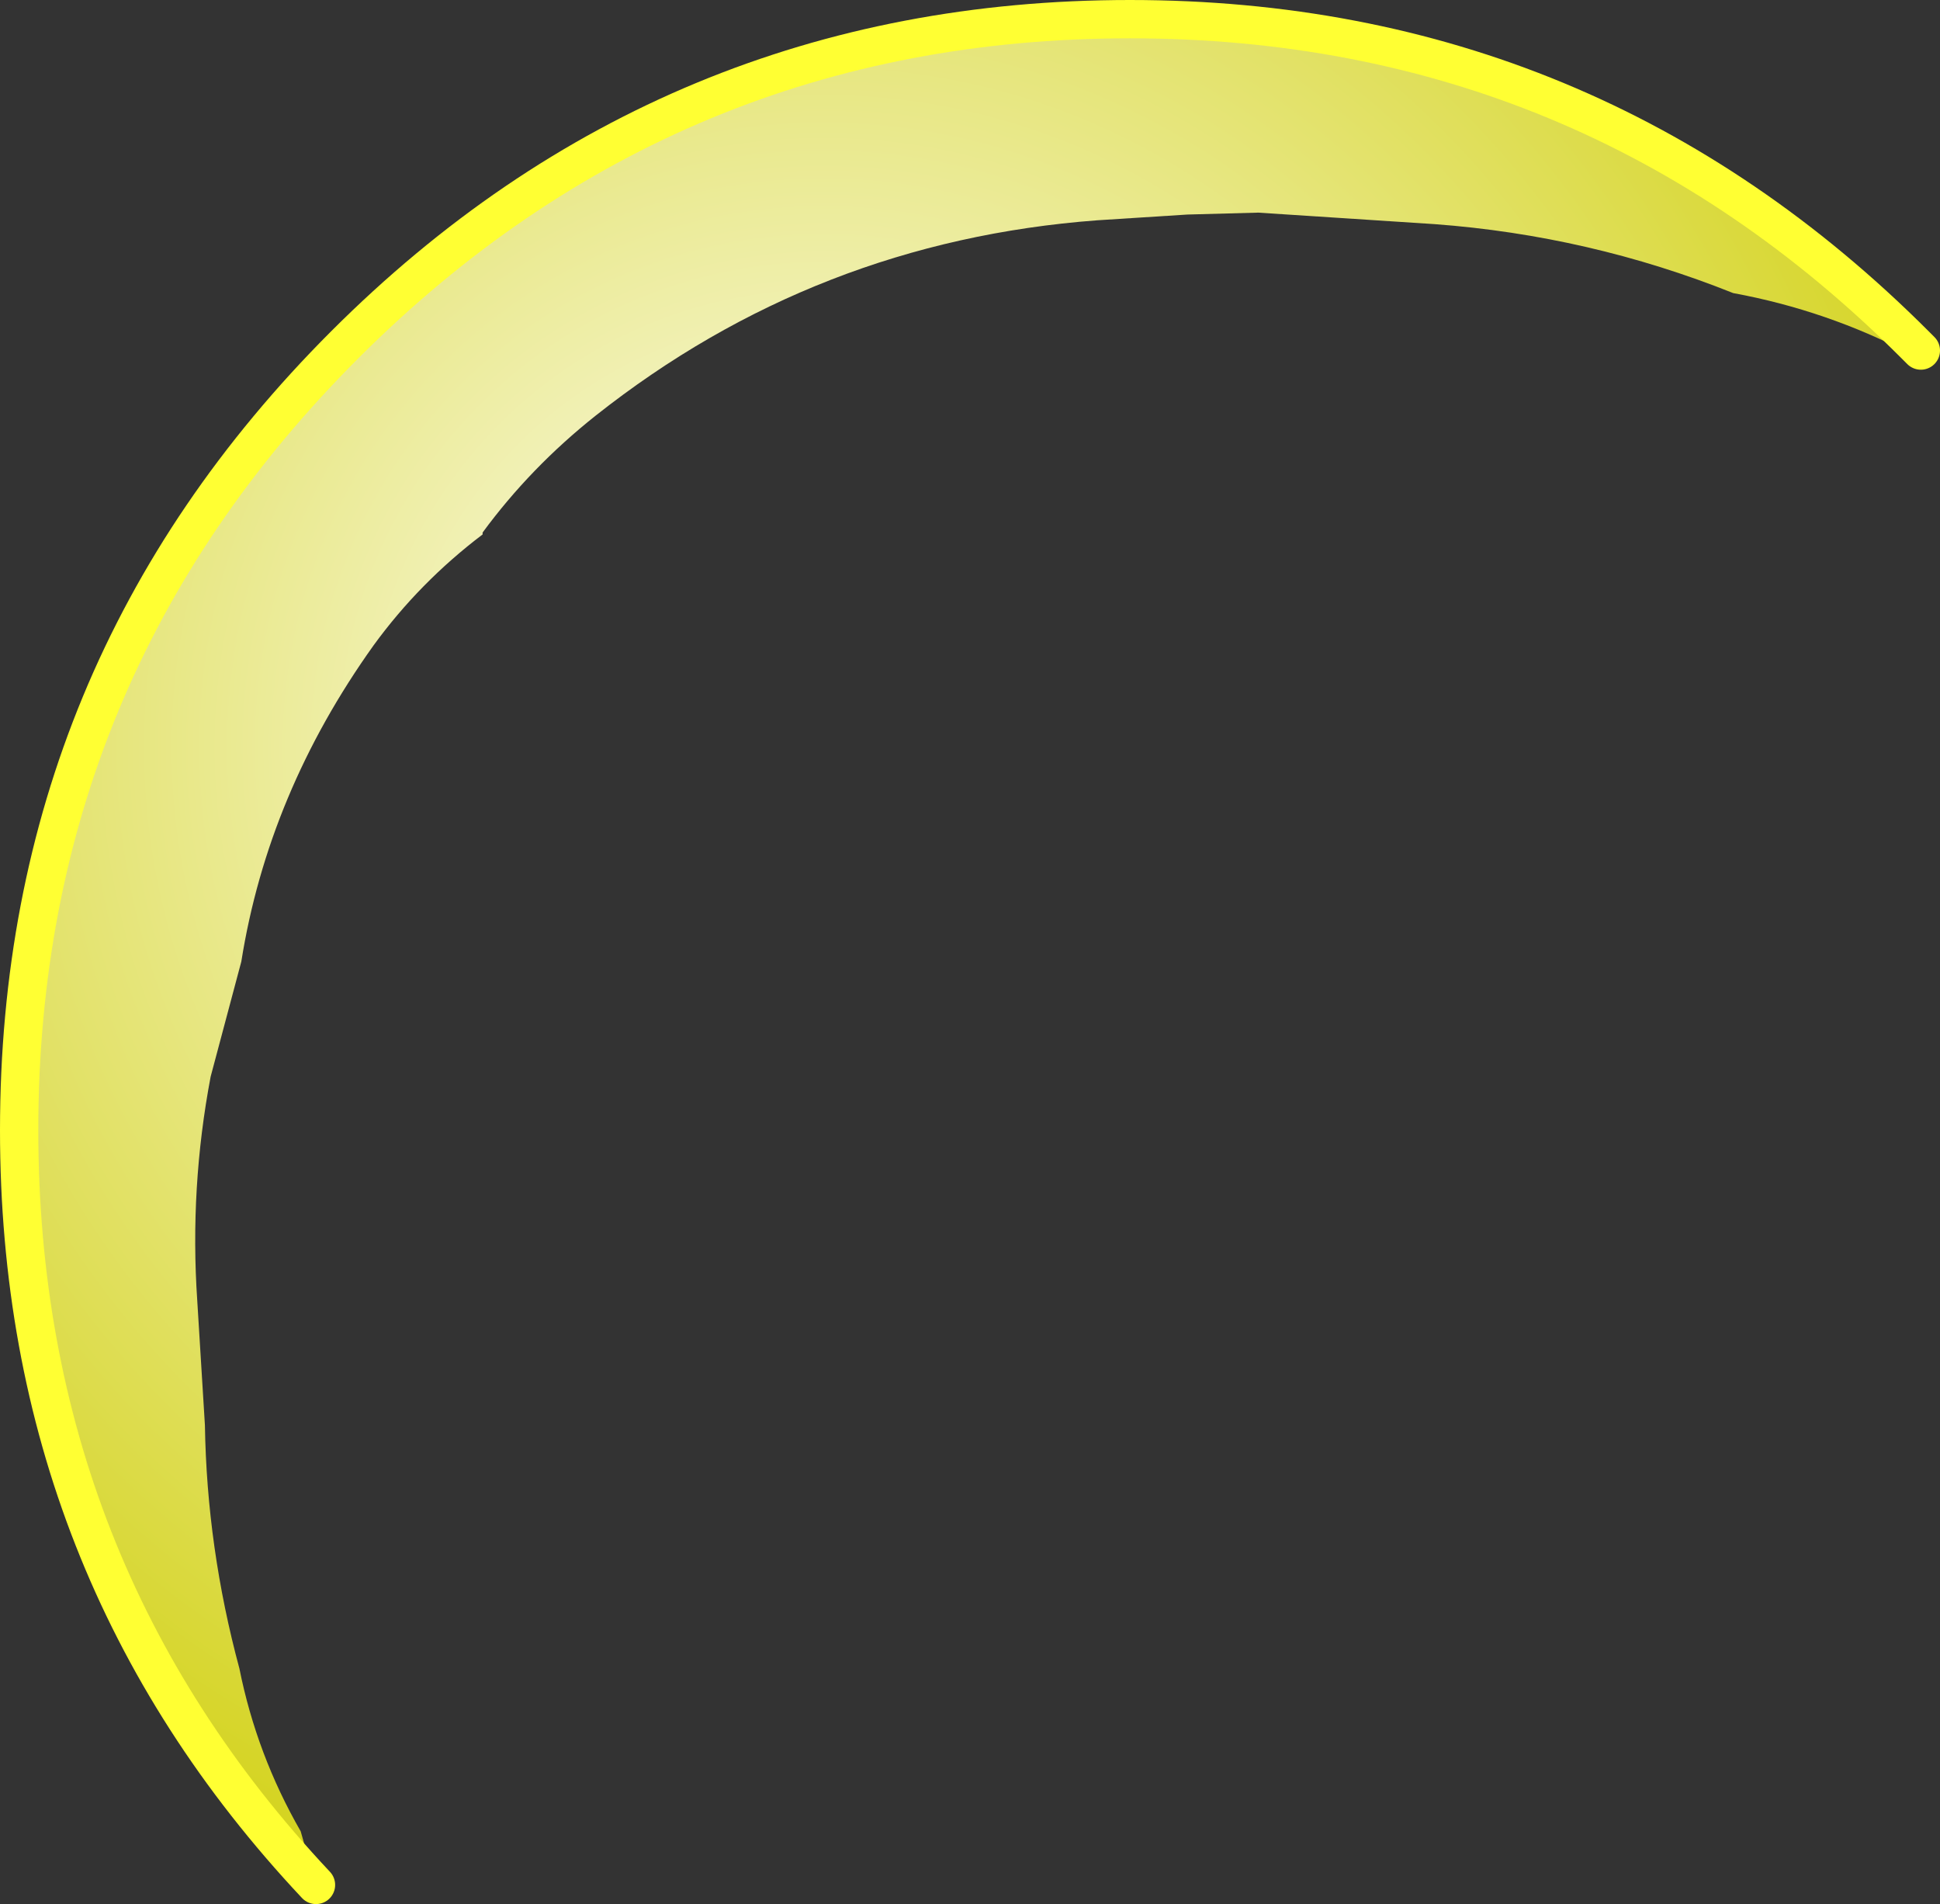
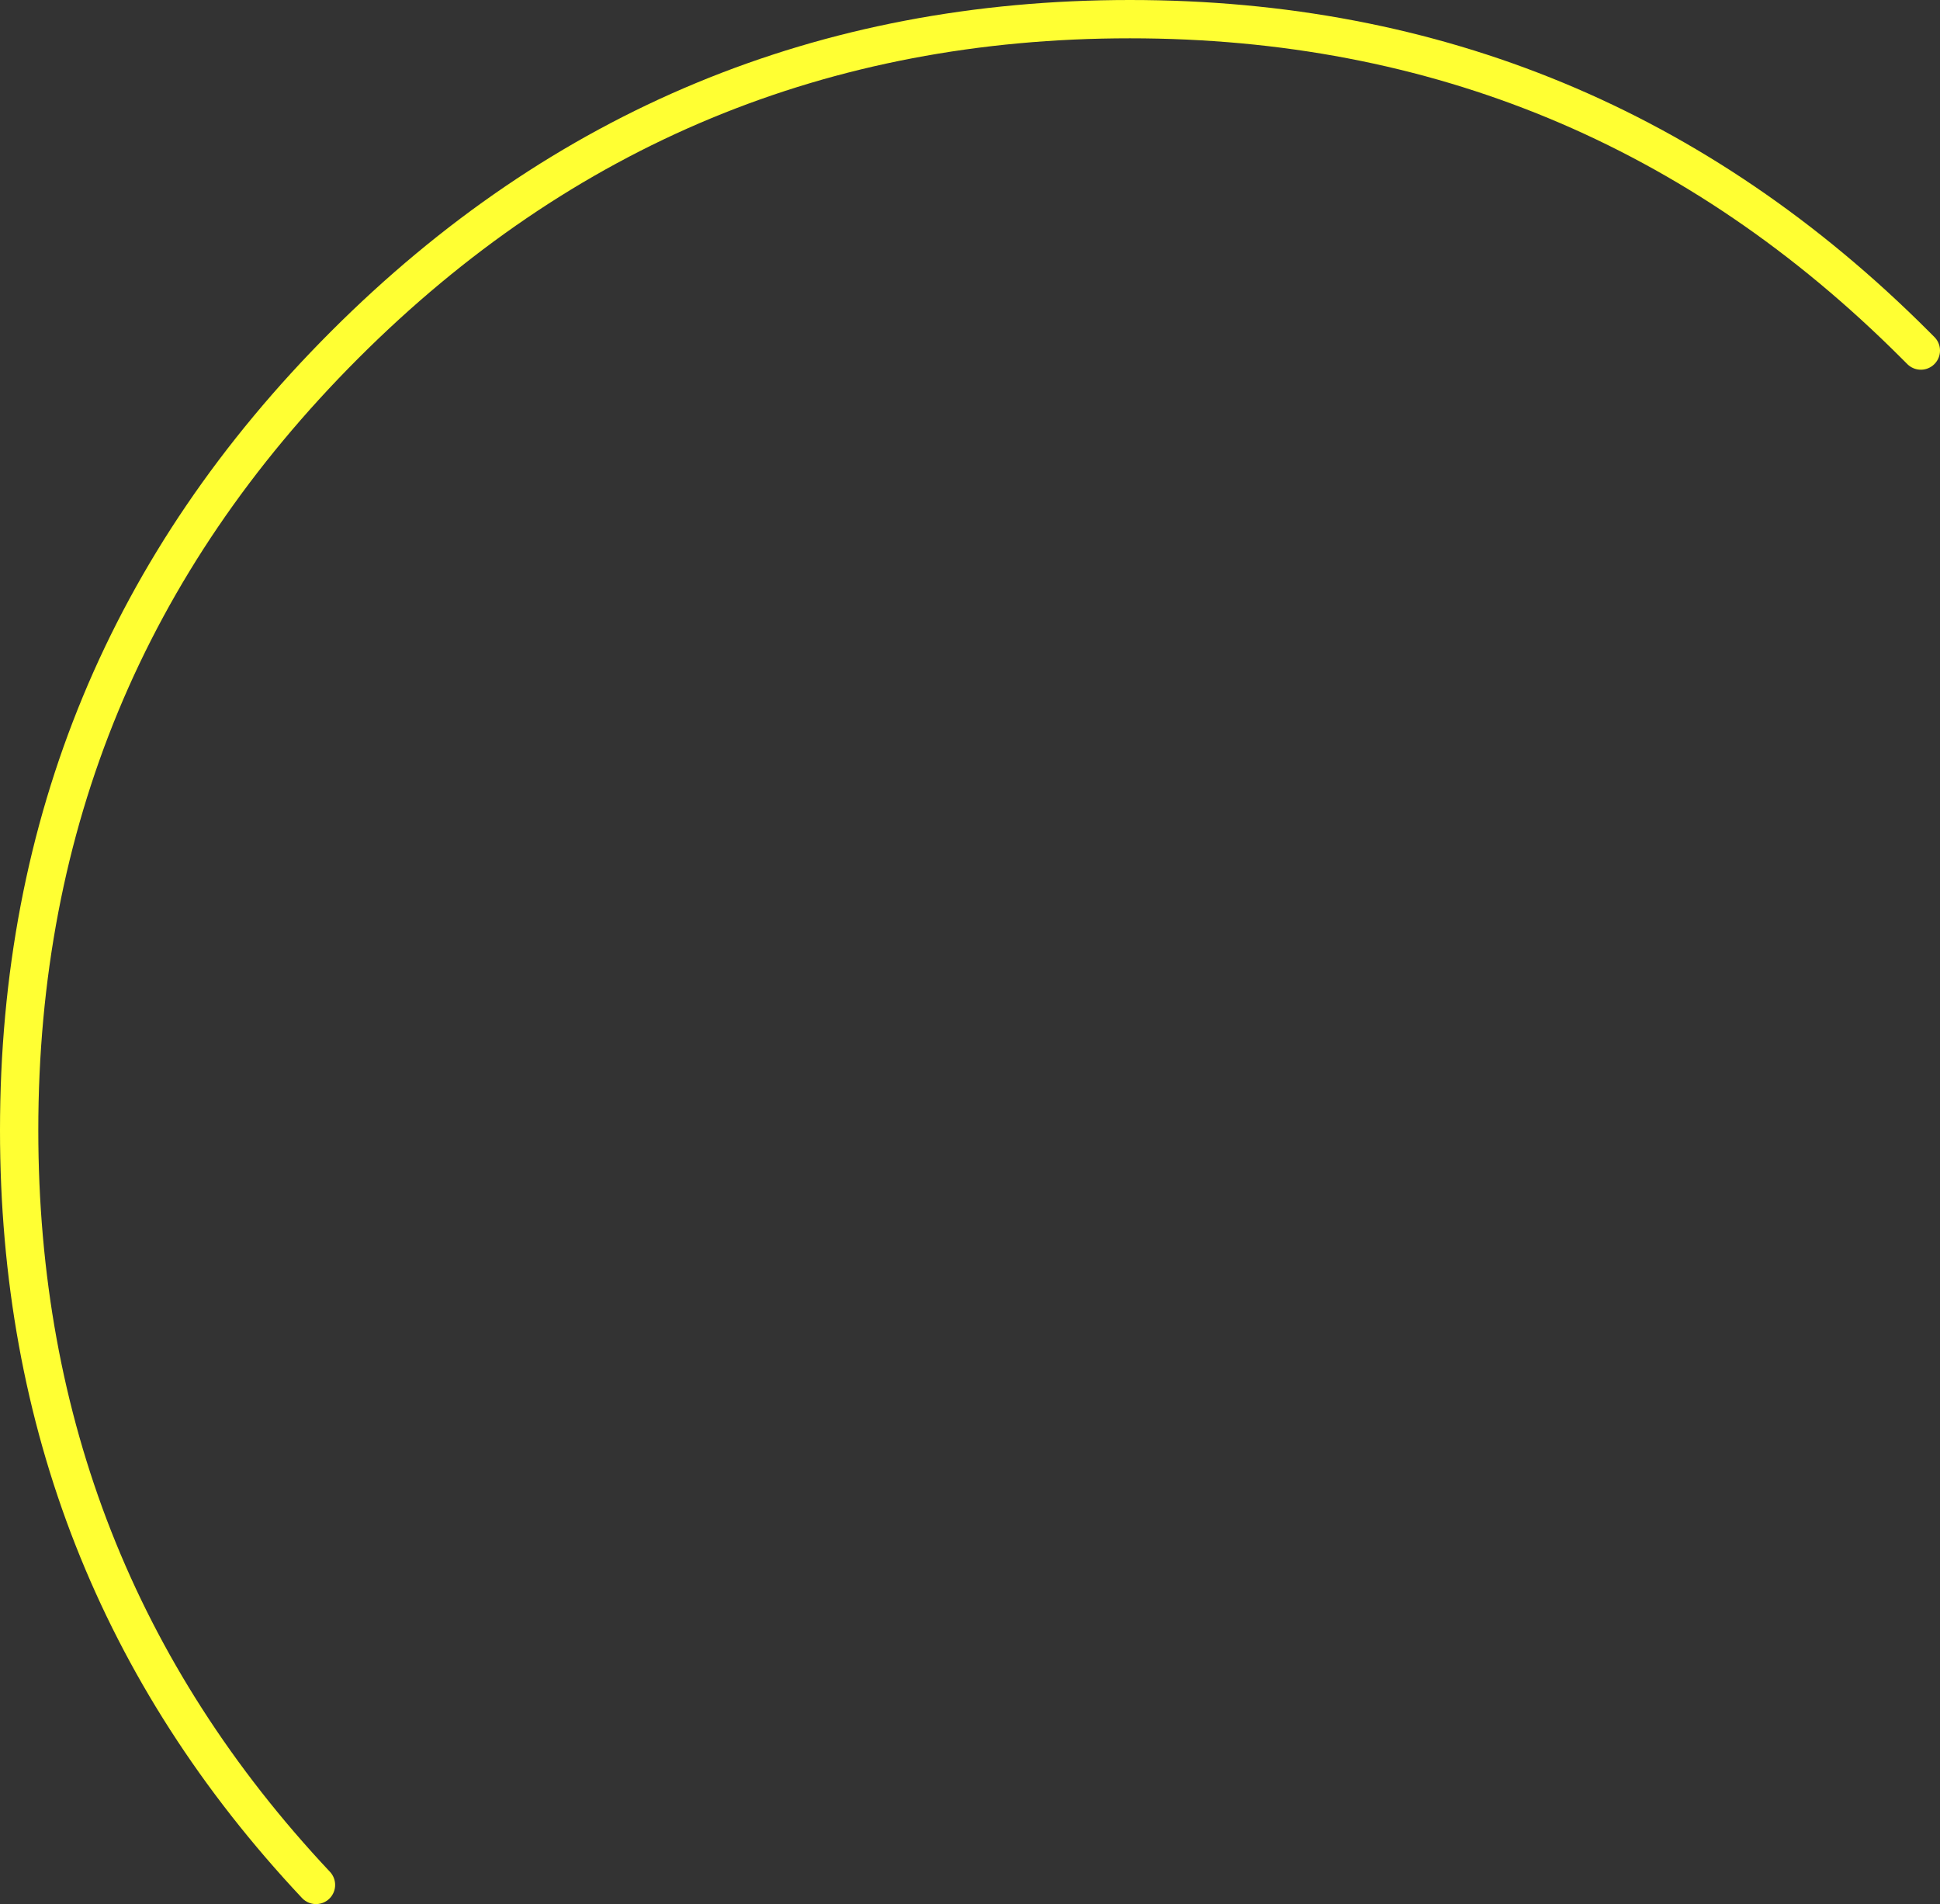
<svg xmlns="http://www.w3.org/2000/svg" height="49.7px" width="50.65px">
  <rect width="100%" height="100%" fill="#333333" stroke="none" />
  <g transform="matrix(1.0, 0.0, 0.0, 1.0, 29.5, 29.5)">
-     <path d="M20.65 -20.35 L20.55 -20.25 20.4 -20.25 Q18.2 -21.4 15.75 -21.85 12.0 -23.35 7.95 -23.65 L3.35 -23.95 1.5 -23.9 -0.85 -23.75 Q-8.2 -23.2 -13.95 -18.65 -15.65 -17.3 -16.9 -15.6 L-16.9 -15.55 Q-18.55 -14.3 -19.75 -12.65 -22.5 -8.8 -23.2 -4.4 L-24.0 -1.4 Q-24.55 1.5 -24.35 4.45 L-24.15 7.7 Q-24.1 10.9 -23.25 14.05 -22.8 16.3 -21.65 18.3 L-21.25 19.7 Q-29.0 11.45 -29.0 0.0 -29.0 -12.0 -20.5 -20.5 -12.0 -29.0 0.0 -29.0 12.0 -29.0 20.5 -20.5 L20.65 -20.35" fill="url(#gradient0)" fill-rule="evenodd" stroke="none" />
    <path d="M20.65 -20.35 L20.5 -20.5 Q12.0 -29.0 0.0 -29.0 -12.0 -29.0 -20.5 -20.5 -29.0 -12.0 -29.0 0.0 -29.0 11.45 -21.25 19.7" fill="none" stroke="#ffff33" stroke-linecap="round" stroke-linejoin="round" stroke-width="1.0" />
  </g>
  <defs>
    <radialGradient cx="0" cy="0" gradientTransform="matrix(0.052, 0.0, 0.0, 0.052, -8.0, -10.0)" gradientUnits="userSpaceOnUse" id="gradient0" r="819.2" spreadMethod="pad">
      <stop offset="0.0" stop-color="#ffffff" />
      <stop offset="0.816" stop-color="#d0cf09" />
      <stop offset="1.0" stop-color="#fcf4a7" />
    </radialGradient>
  </defs>
</svg>